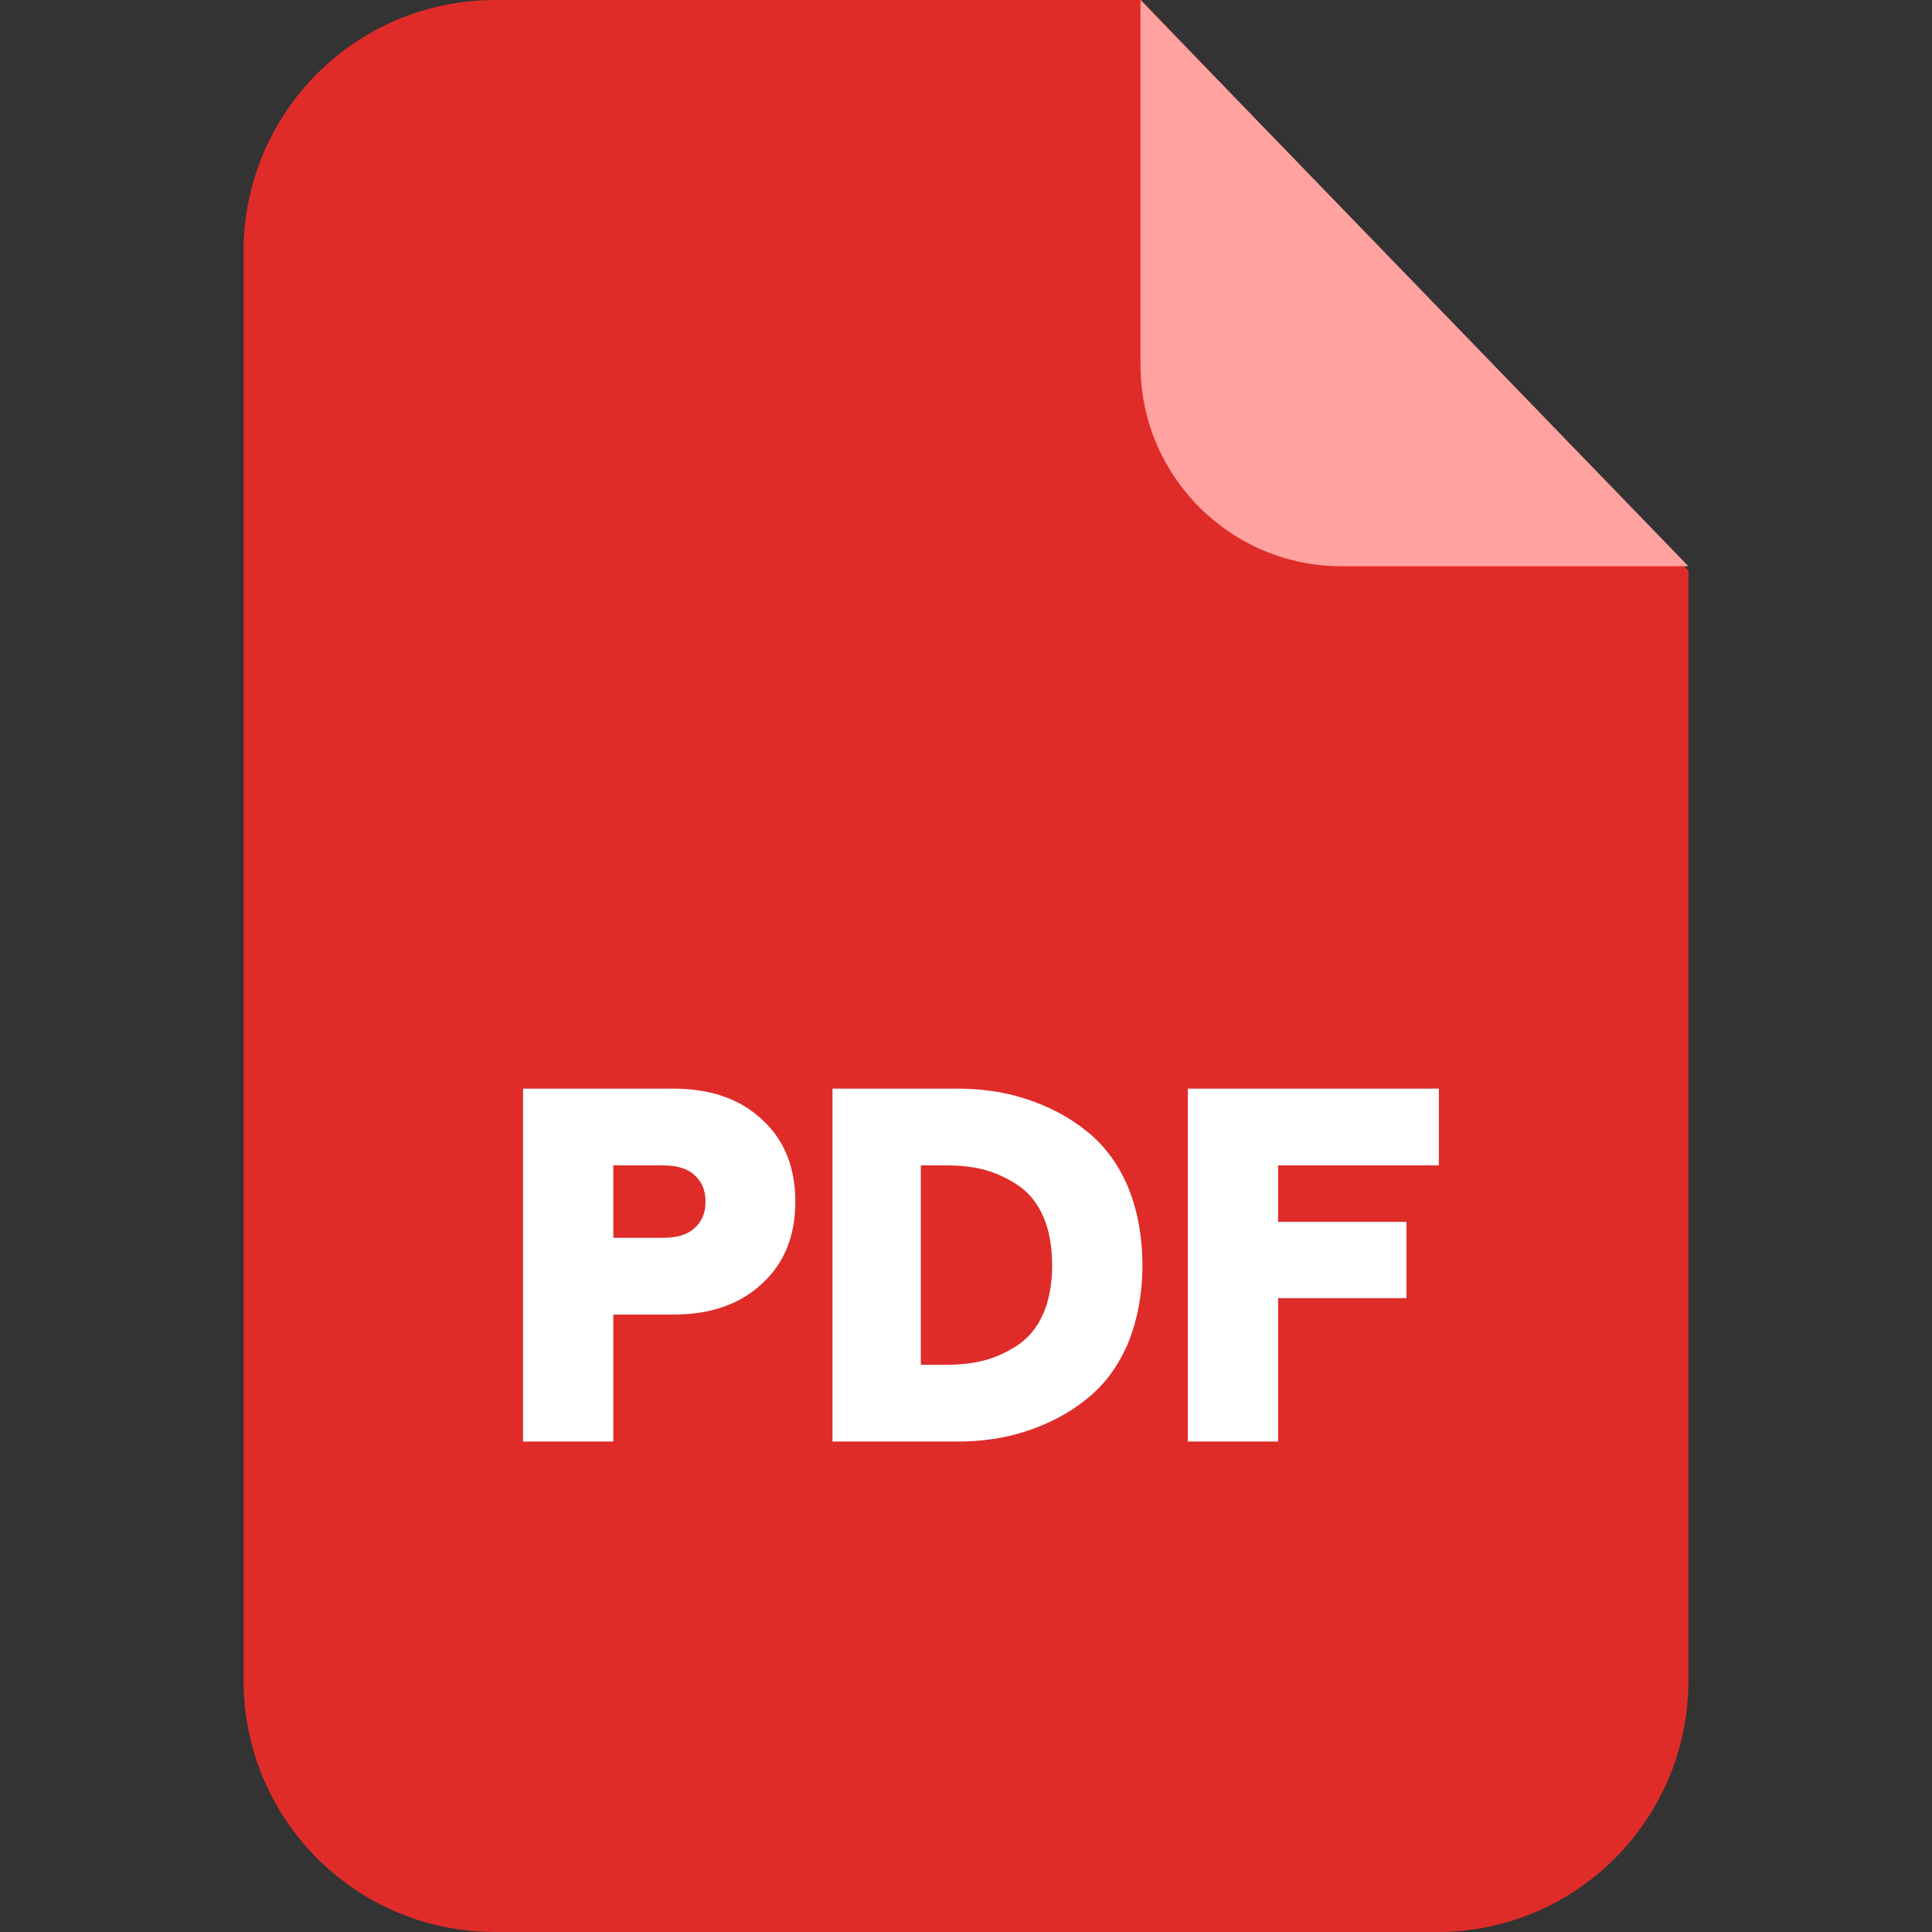
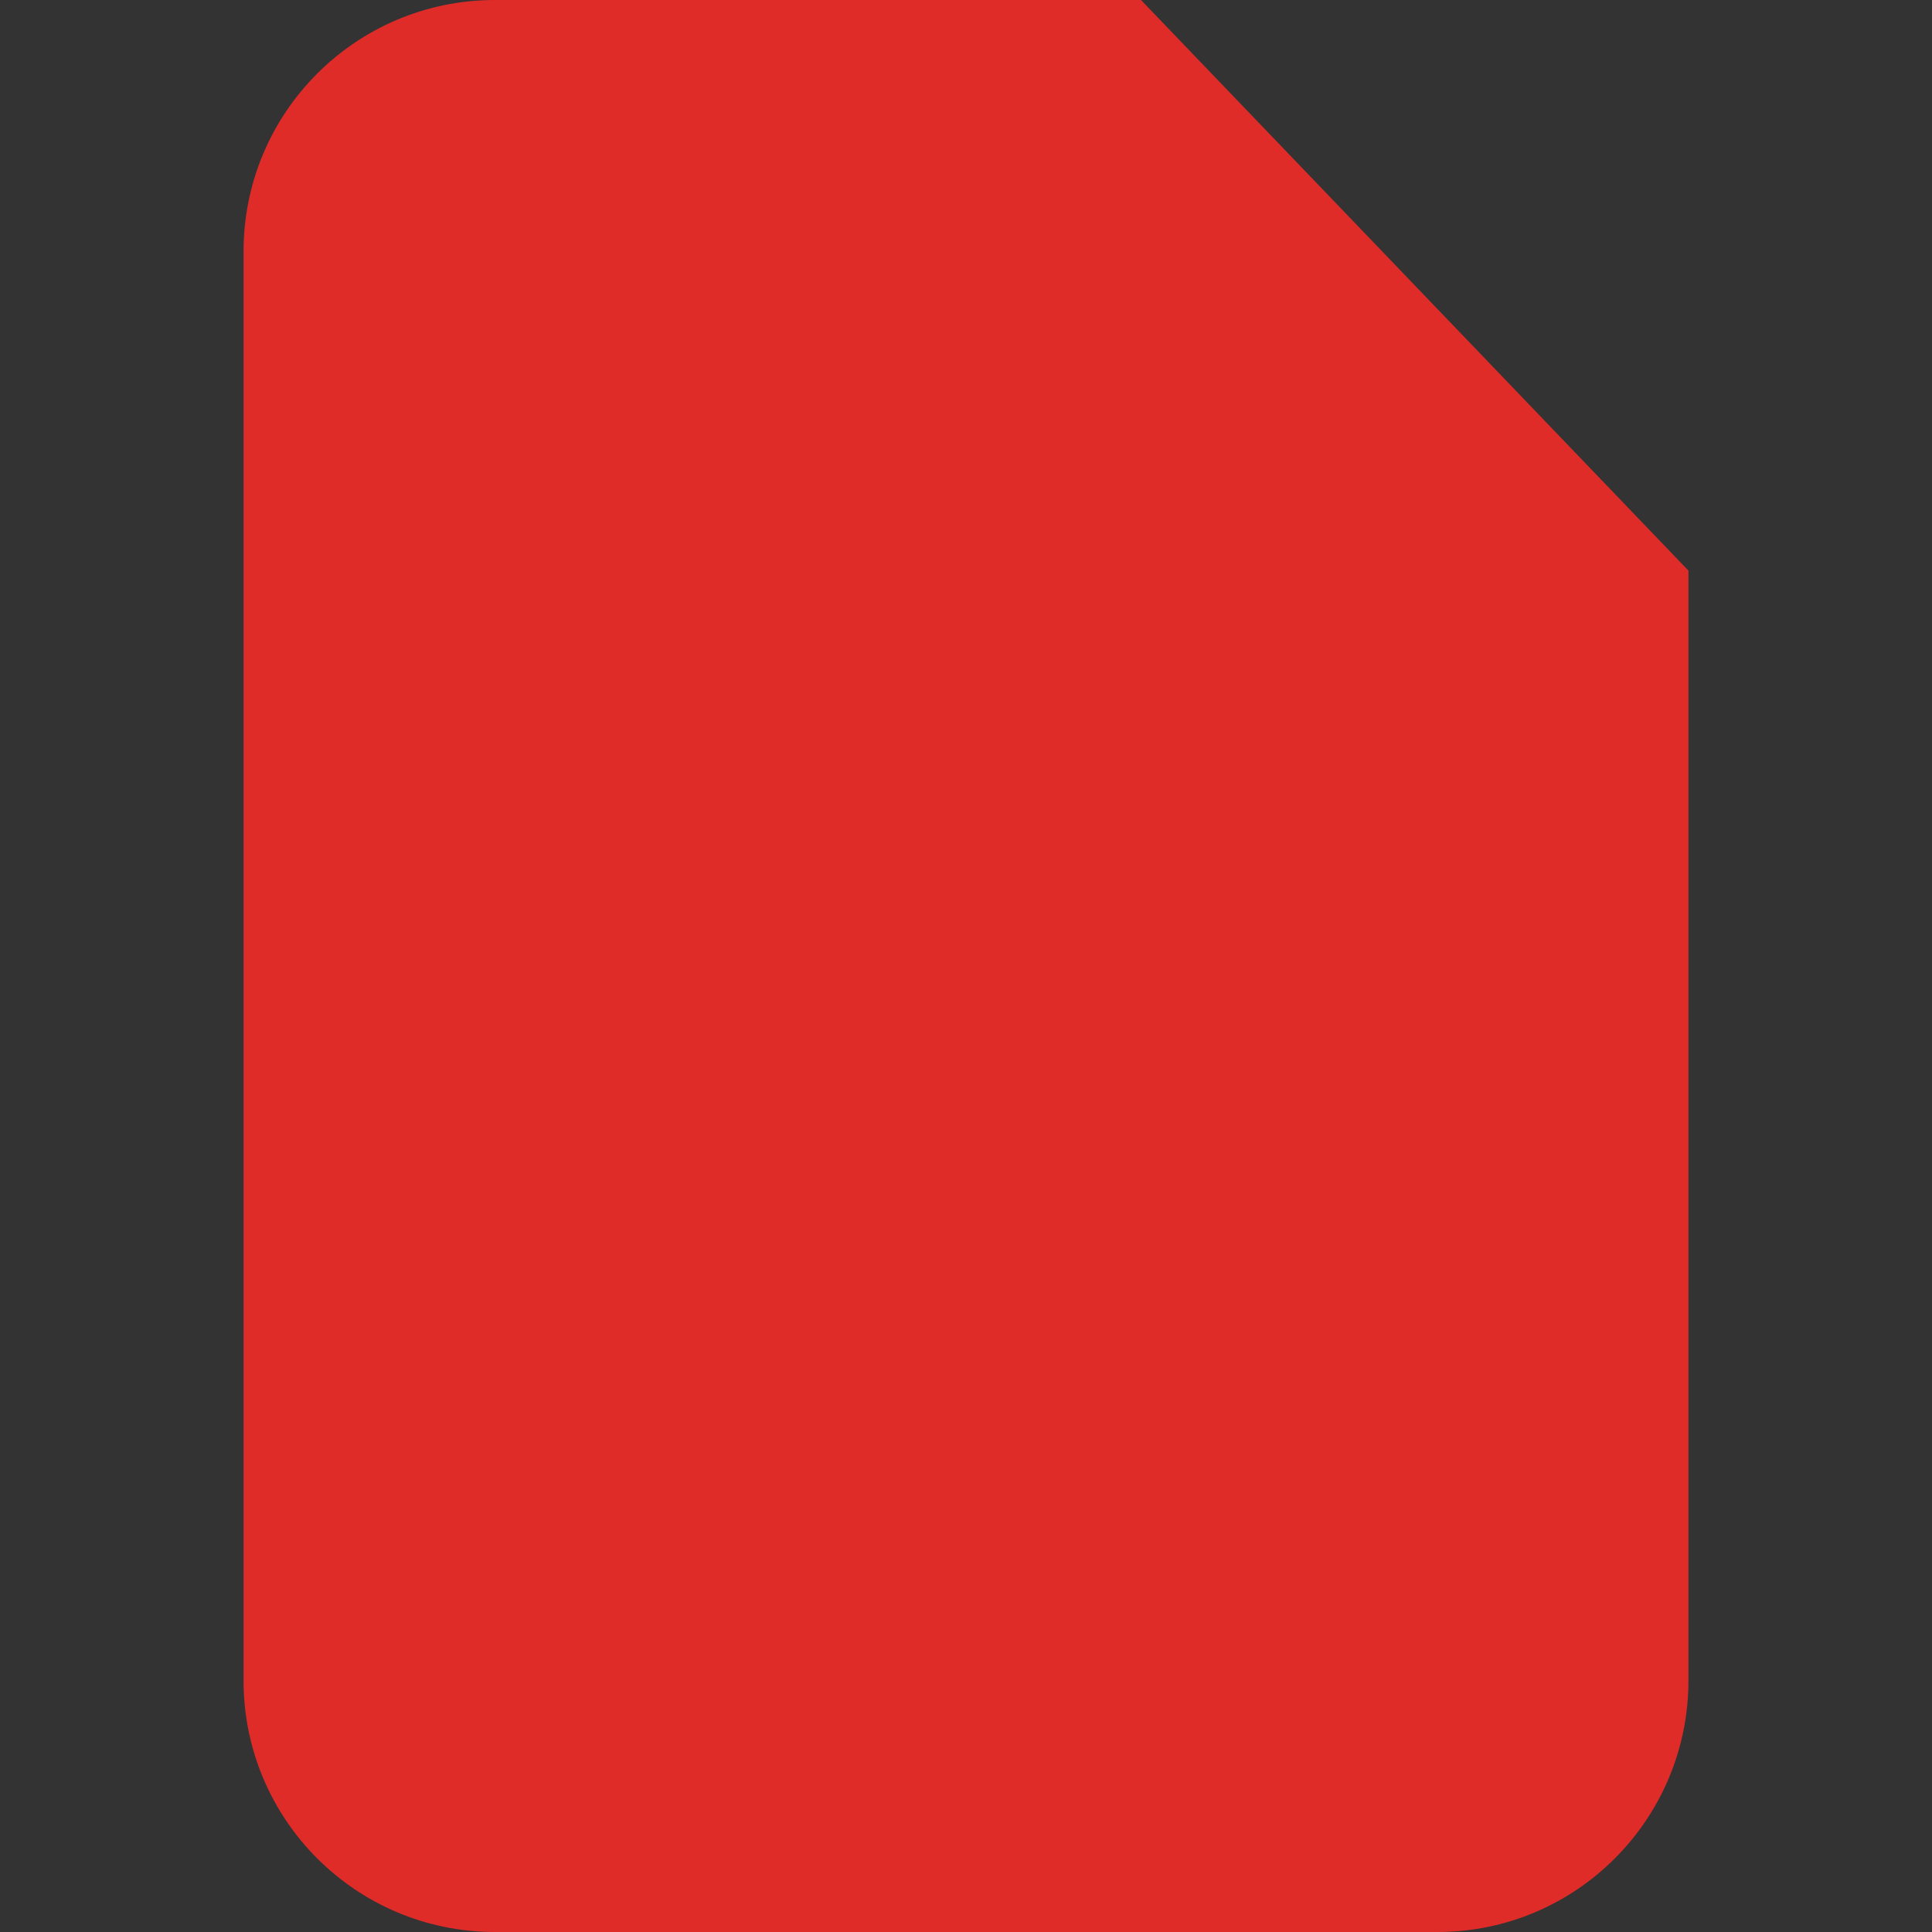
<svg xmlns="http://www.w3.org/2000/svg" viewBox="0 0 48 48" fill="none">
  <rect x="0" y="0" width="48" height="48" fill="#333333" stroke="none" />
  <path fill-rule="evenodd" clip-rule="evenodd" d="M12.3 0H28.348L41.949 14.177V41.751C41.949 45.205 39.154 48 35.712 48H12.3C8.845 48 6.051 45.205 6.051 41.751V6.249C6.051 2.795 8.845 0 12.3 0Z" fill="#DF2C29" />
-   <path fill-rule="evenodd" clip-rule="evenodd" d="M28.335 0V9.069C28.335 11.83 30.574 14.069 33.335 14.069H41.949L28.335 0Z" fill="#FFA2A0" />
-   <path d="M12.995 35.815V27.047H16.725C17.649 27.047 18.381 27.299 18.932 27.814C19.484 28.318 19.76 29.002 19.76 29.854C19.76 30.705 19.484 31.389 18.932 31.892C18.381 32.408 17.649 32.66 16.725 32.66H15.238V35.815H12.995ZM15.238 30.753H16.473C16.809 30.753 17.073 30.681 17.253 30.513C17.433 30.357 17.529 30.141 17.529 29.854C17.529 29.566 17.433 29.35 17.253 29.194C17.073 29.026 16.809 28.954 16.473 28.954H15.238V30.753ZM20.683 35.815V27.047H23.79C24.401 27.047 24.977 27.131 25.517 27.311C26.056 27.491 26.548 27.743 26.98 28.09C27.412 28.426 27.76 28.882 28.012 29.458C28.252 30.033 28.383 30.693 28.383 31.437C28.383 32.168 28.252 32.828 28.012 33.404C27.76 33.979 27.412 34.435 26.98 34.771C26.548 35.119 26.056 35.371 25.517 35.551C24.977 35.73 24.401 35.815 23.79 35.815H20.683ZM22.878 33.907H23.526C23.874 33.907 24.198 33.871 24.497 33.788C24.785 33.704 25.061 33.572 25.325 33.392C25.577 33.212 25.781 32.96 25.925 32.624C26.069 32.288 26.14 31.892 26.14 31.437C26.14 30.969 26.069 30.573 25.925 30.237C25.781 29.901 25.577 29.65 25.325 29.47C25.061 29.29 24.785 29.158 24.497 29.074C24.198 28.99 23.874 28.954 23.526 28.954H22.878V33.907ZM29.511 35.815V27.047H35.748V28.954H31.754V30.357H34.944V32.252H31.754V35.815H29.511Z" fill="white" />
</svg>